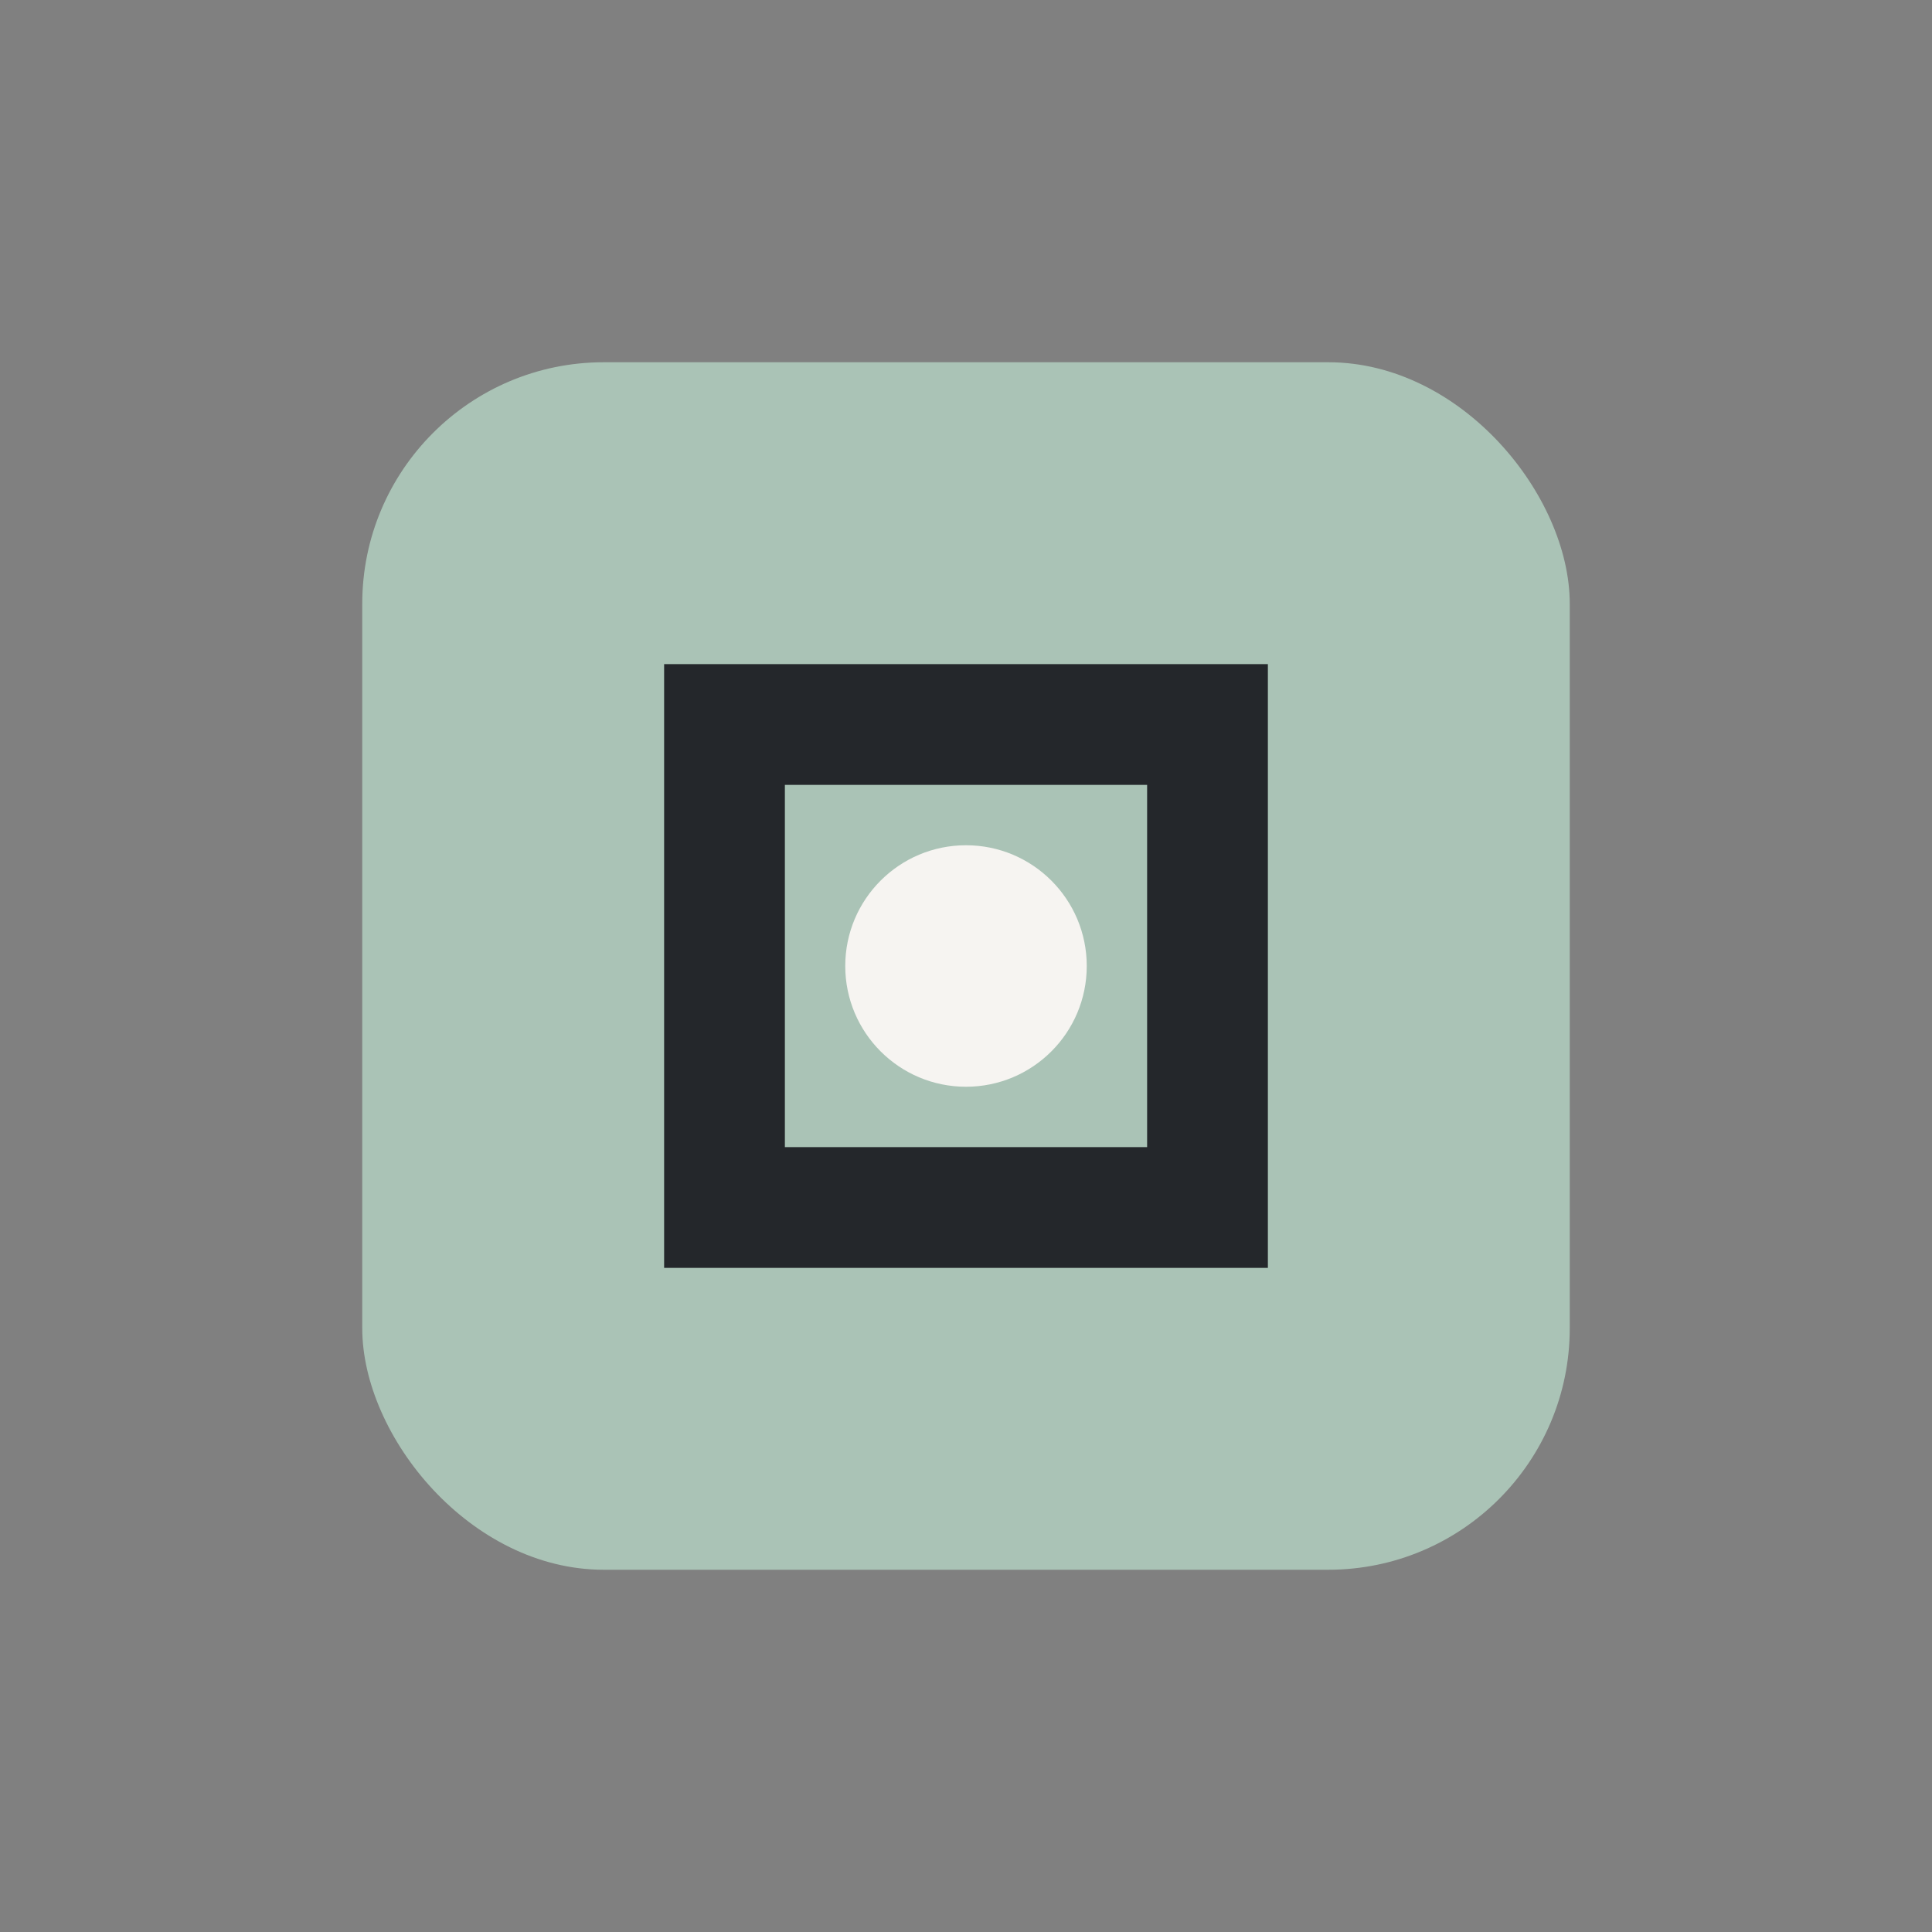
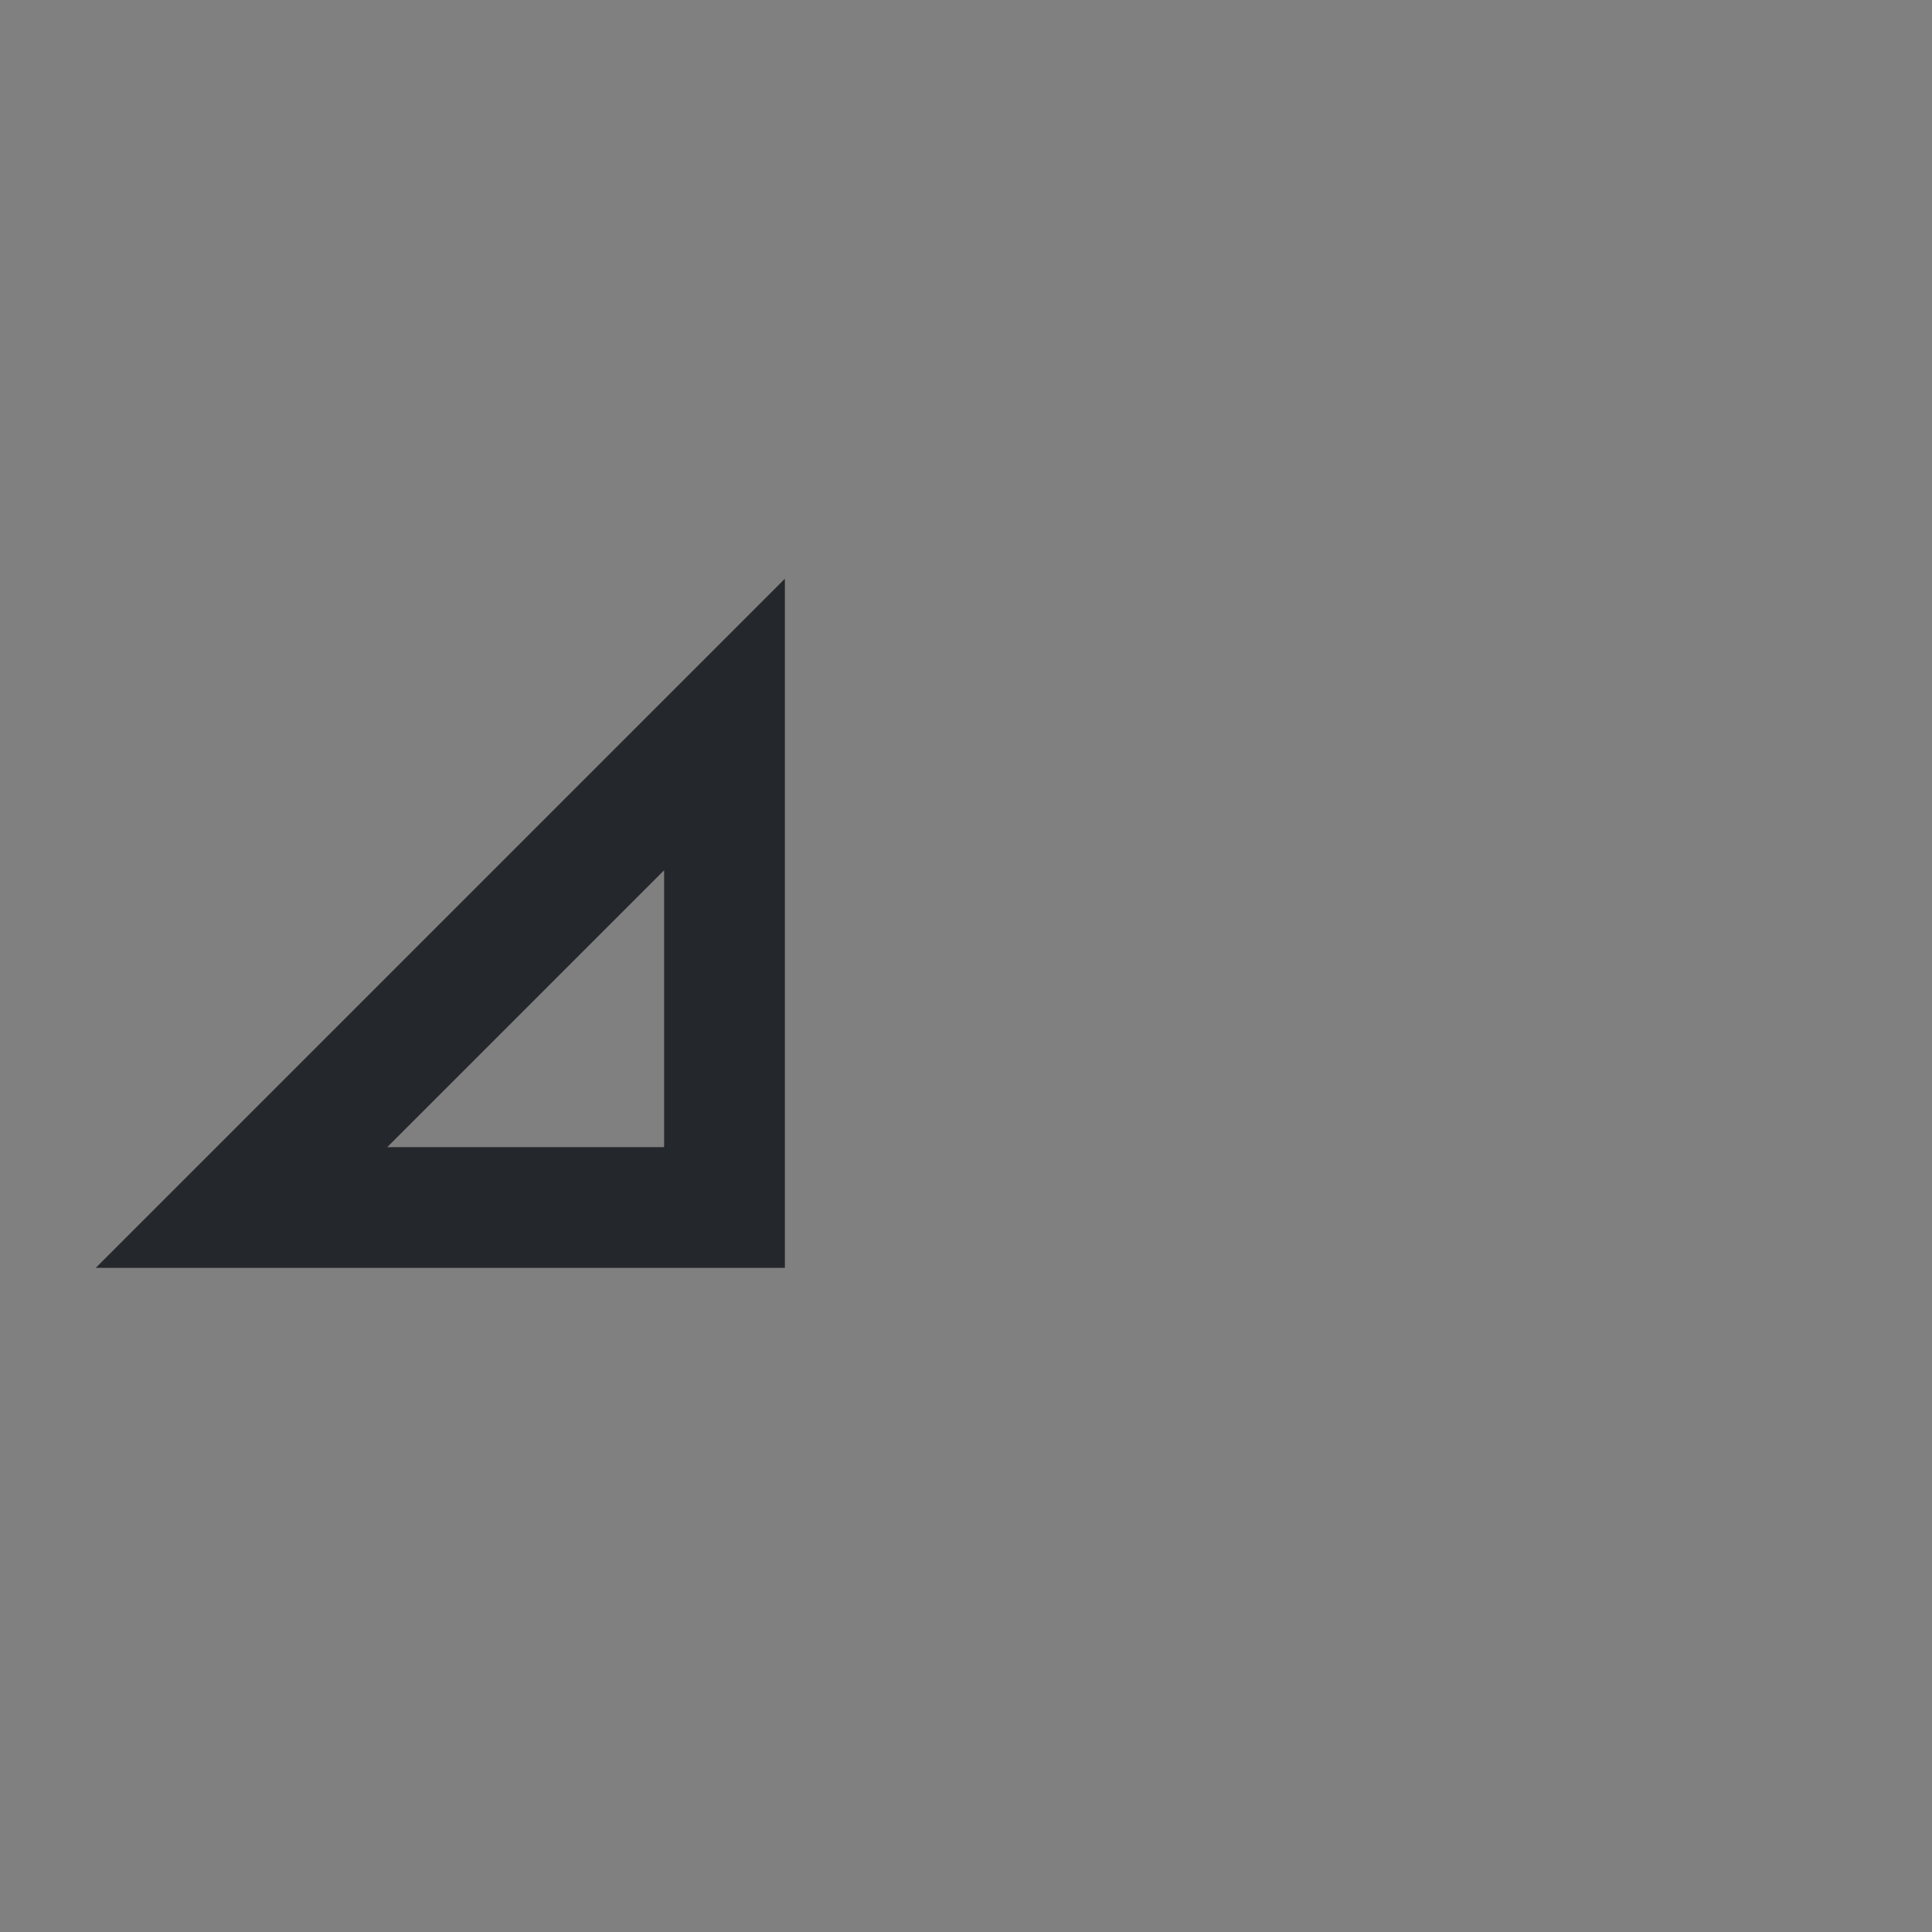
<svg xmlns="http://www.w3.org/2000/svg" width="32" height="32" viewBox="0 0 32 32">
  <rect x="0" y="0" width="32" height="32" fill="#808080" stroke="none" />
-   <rect x="6" y="6" width="20" height="20" rx="4" fill="#AAC3B6" />
-   <path d="M12 12h8v8h-8z" fill="none" stroke="#24272B" stroke-width="2" />
-   <circle cx="16" cy="16" r="2" fill="#F6F4F1" />
+   <path d="M12 12v8h-8z" fill="none" stroke="#24272B" stroke-width="2" />
</svg>